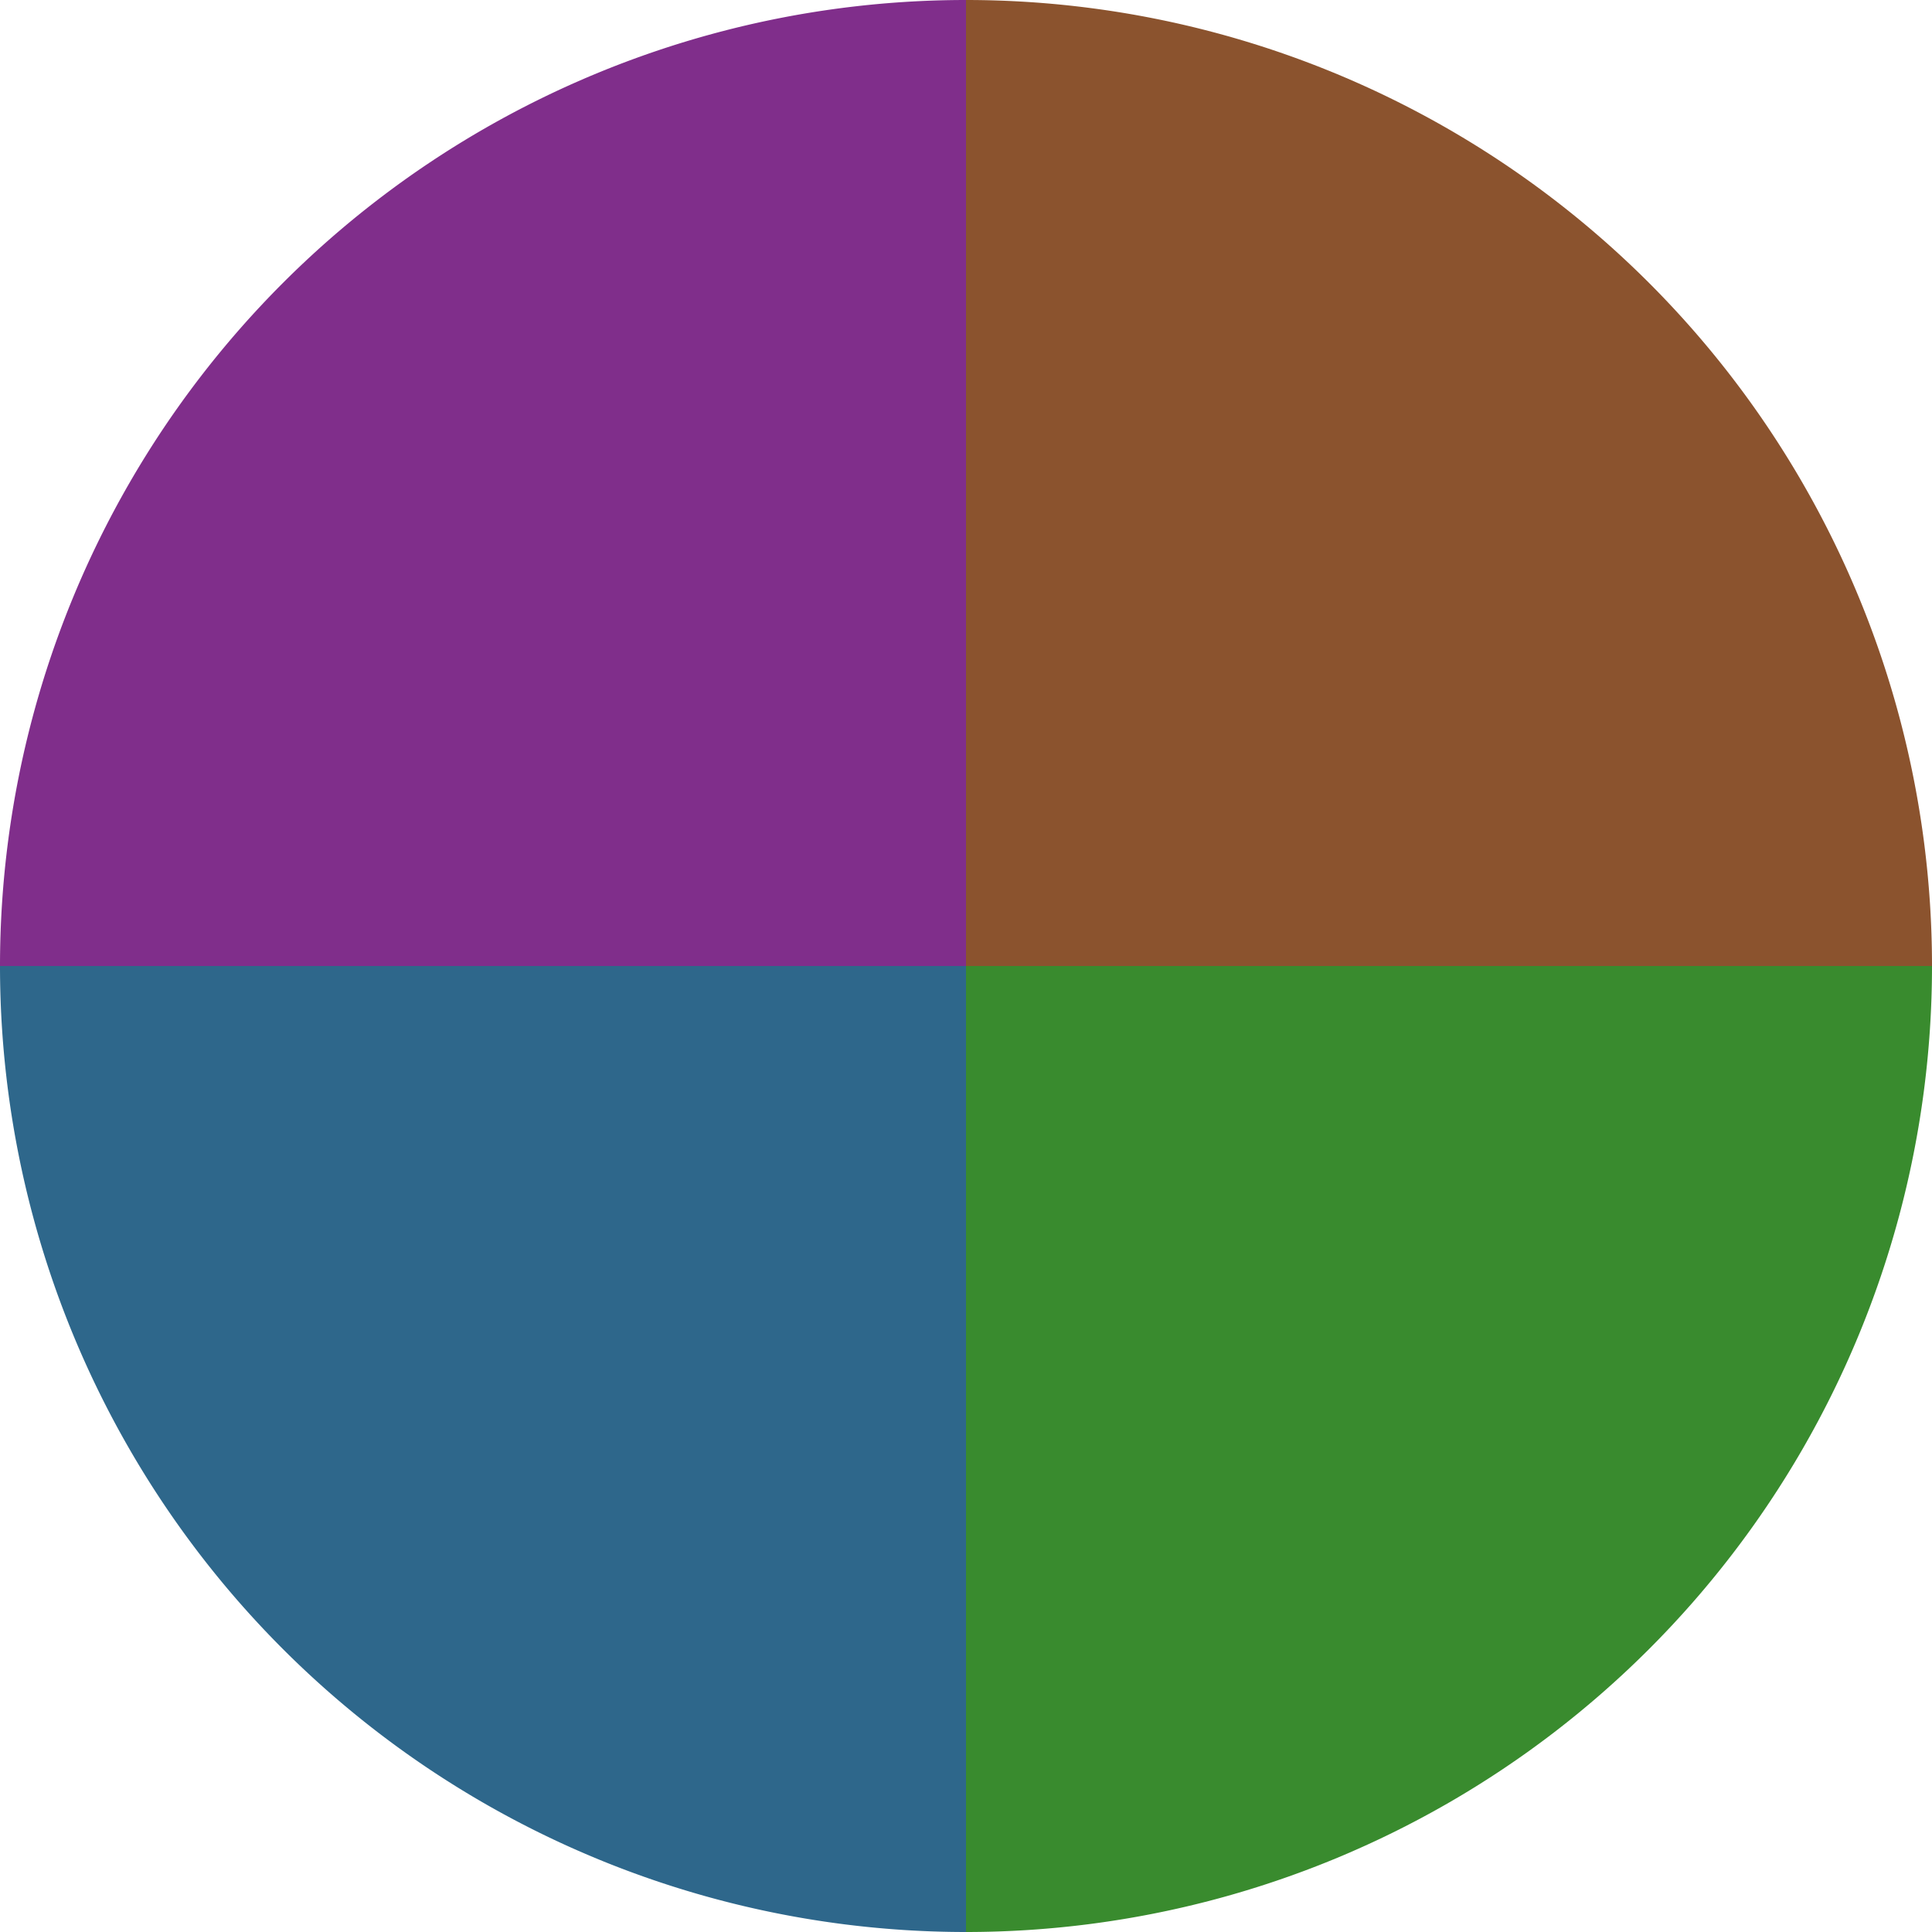
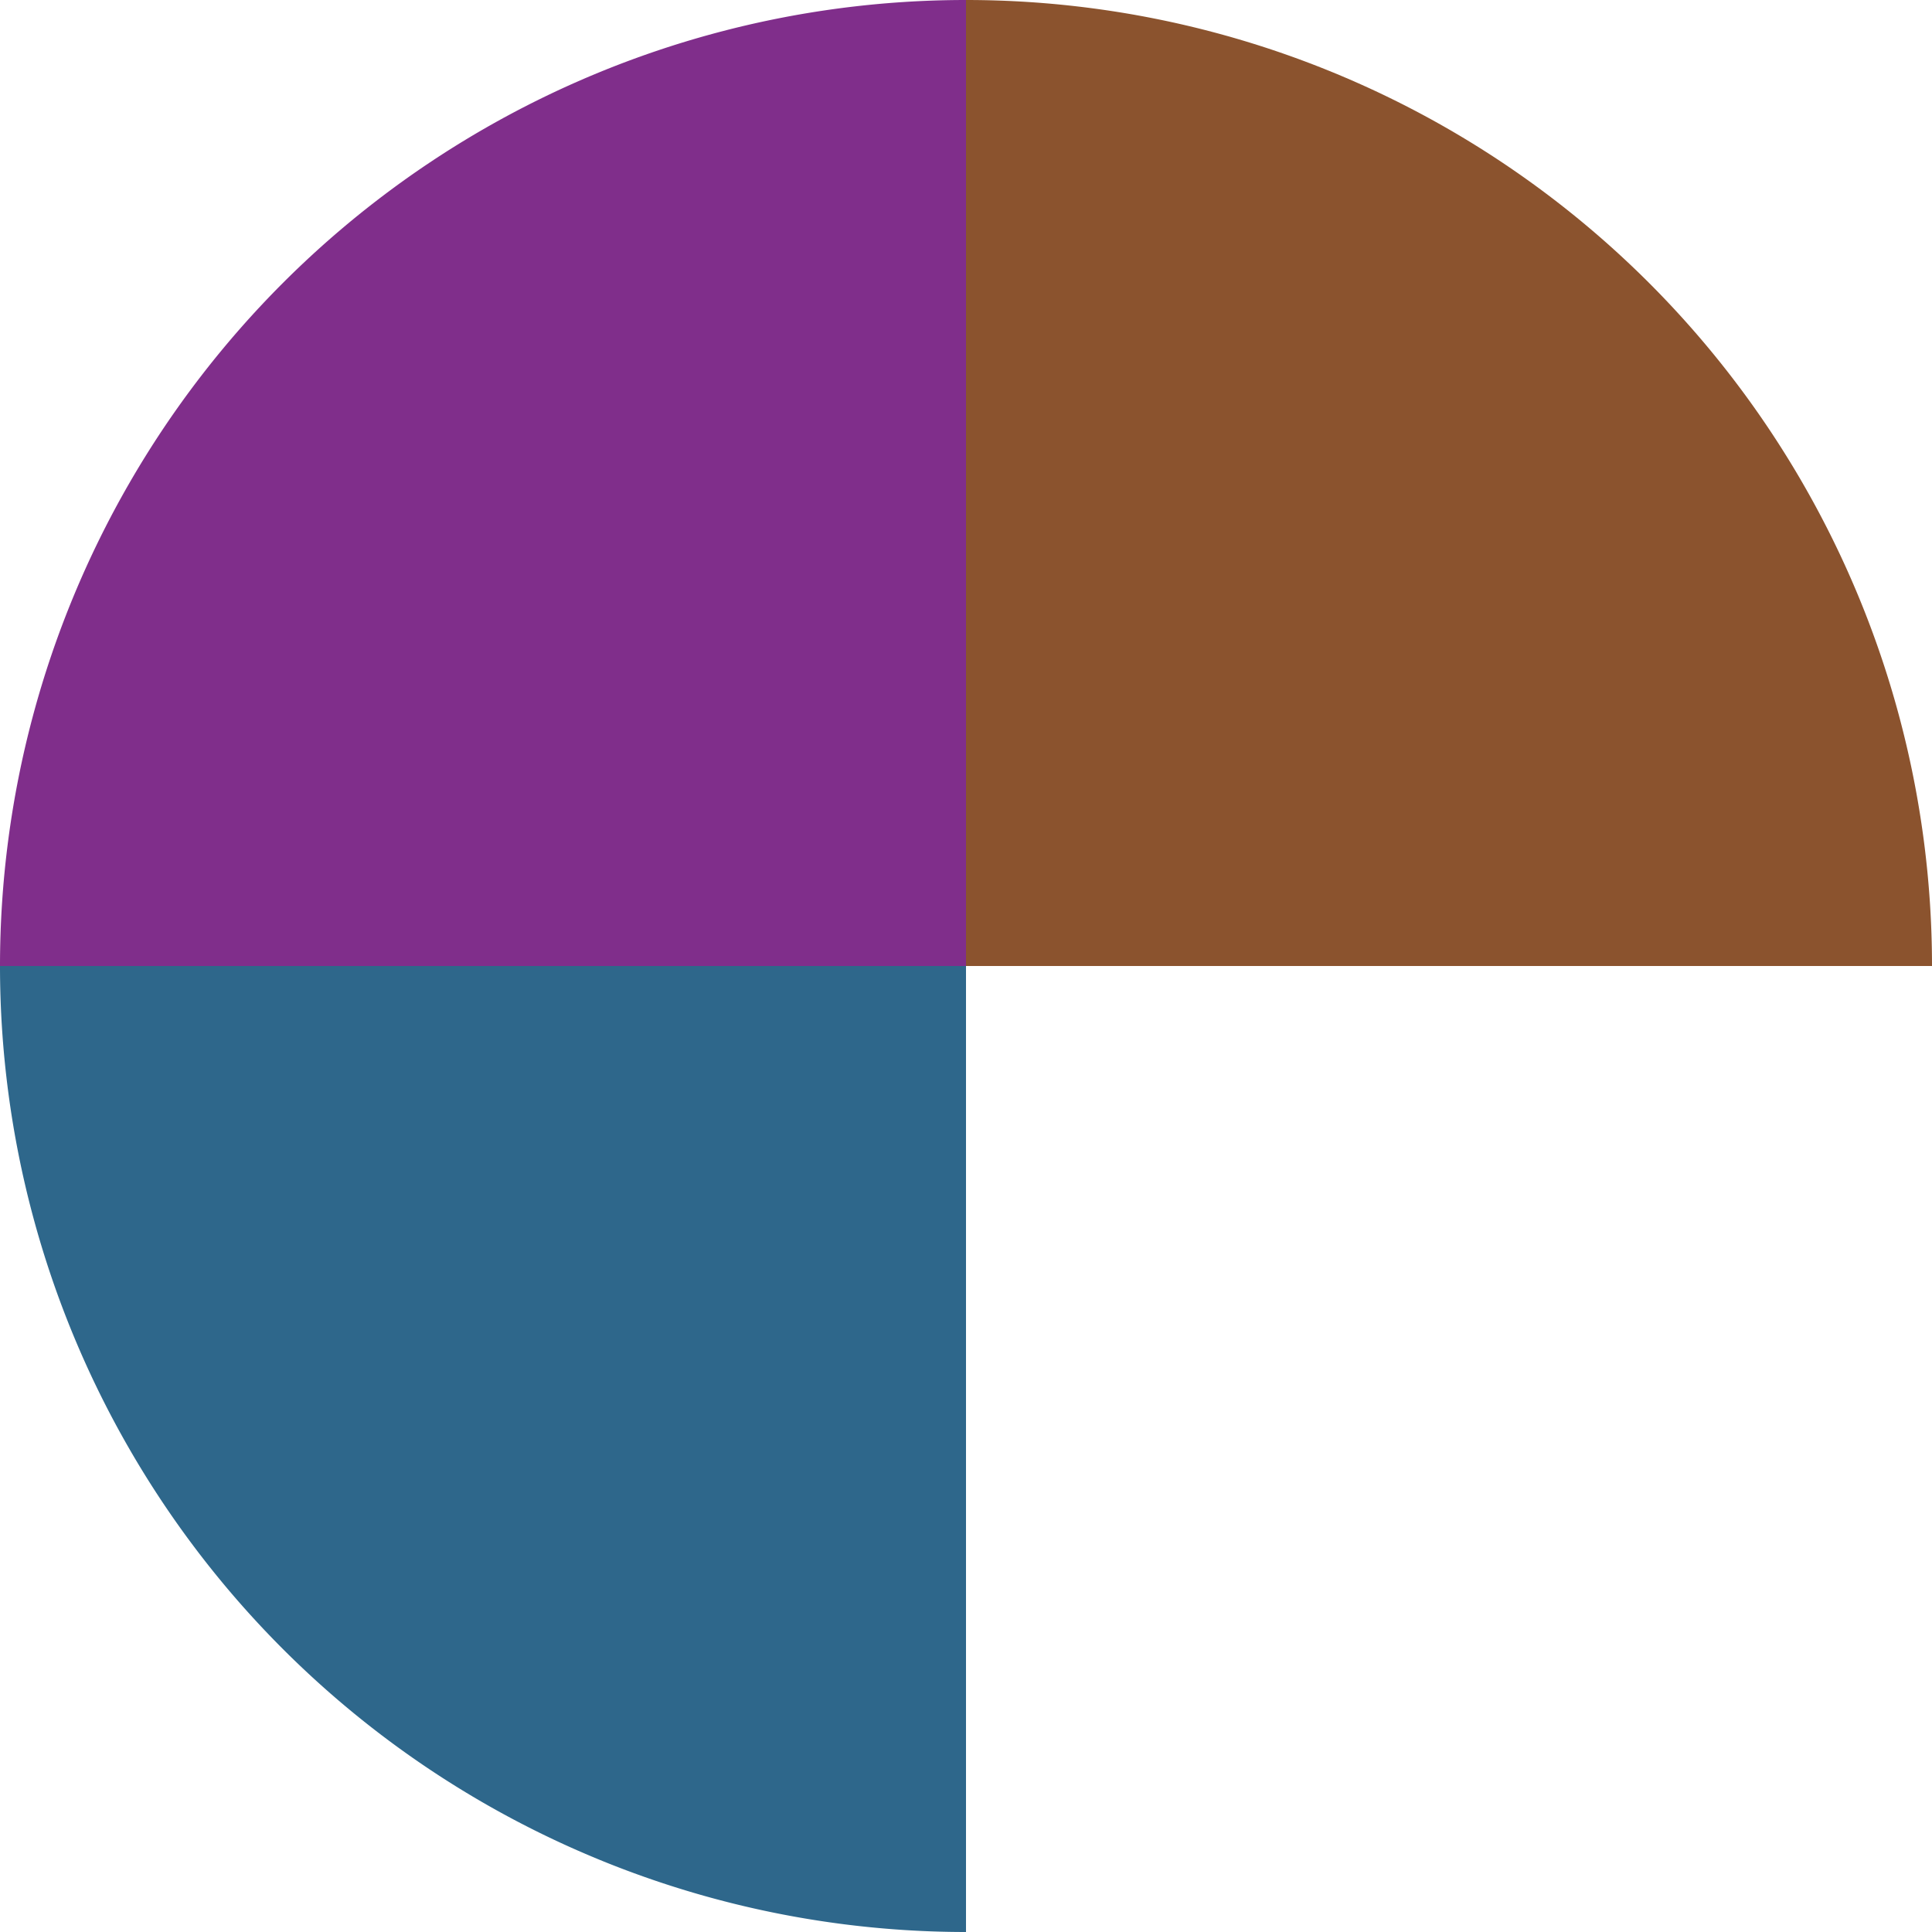
<svg xmlns="http://www.w3.org/2000/svg" width="500" height="500" viewBox="-1 -1 2 2">
  <path d="M 0 -1               A 1,1 0 0,1 1 0             L 0,0              z" fill="#8b532e" />
-   <path d="M 1 0               A 1,1 0 0,1 0 1             L 0,0              z" fill="#398b2e" />
  <path d="M 0 1               A 1,1 0 0,1 -1 0             L 0,0              z" fill="#2e678b" />
  <path d="M -1 0               A 1,1 0 0,1 -0 -1             L 0,0              z" fill="#802e8b" />
</svg>